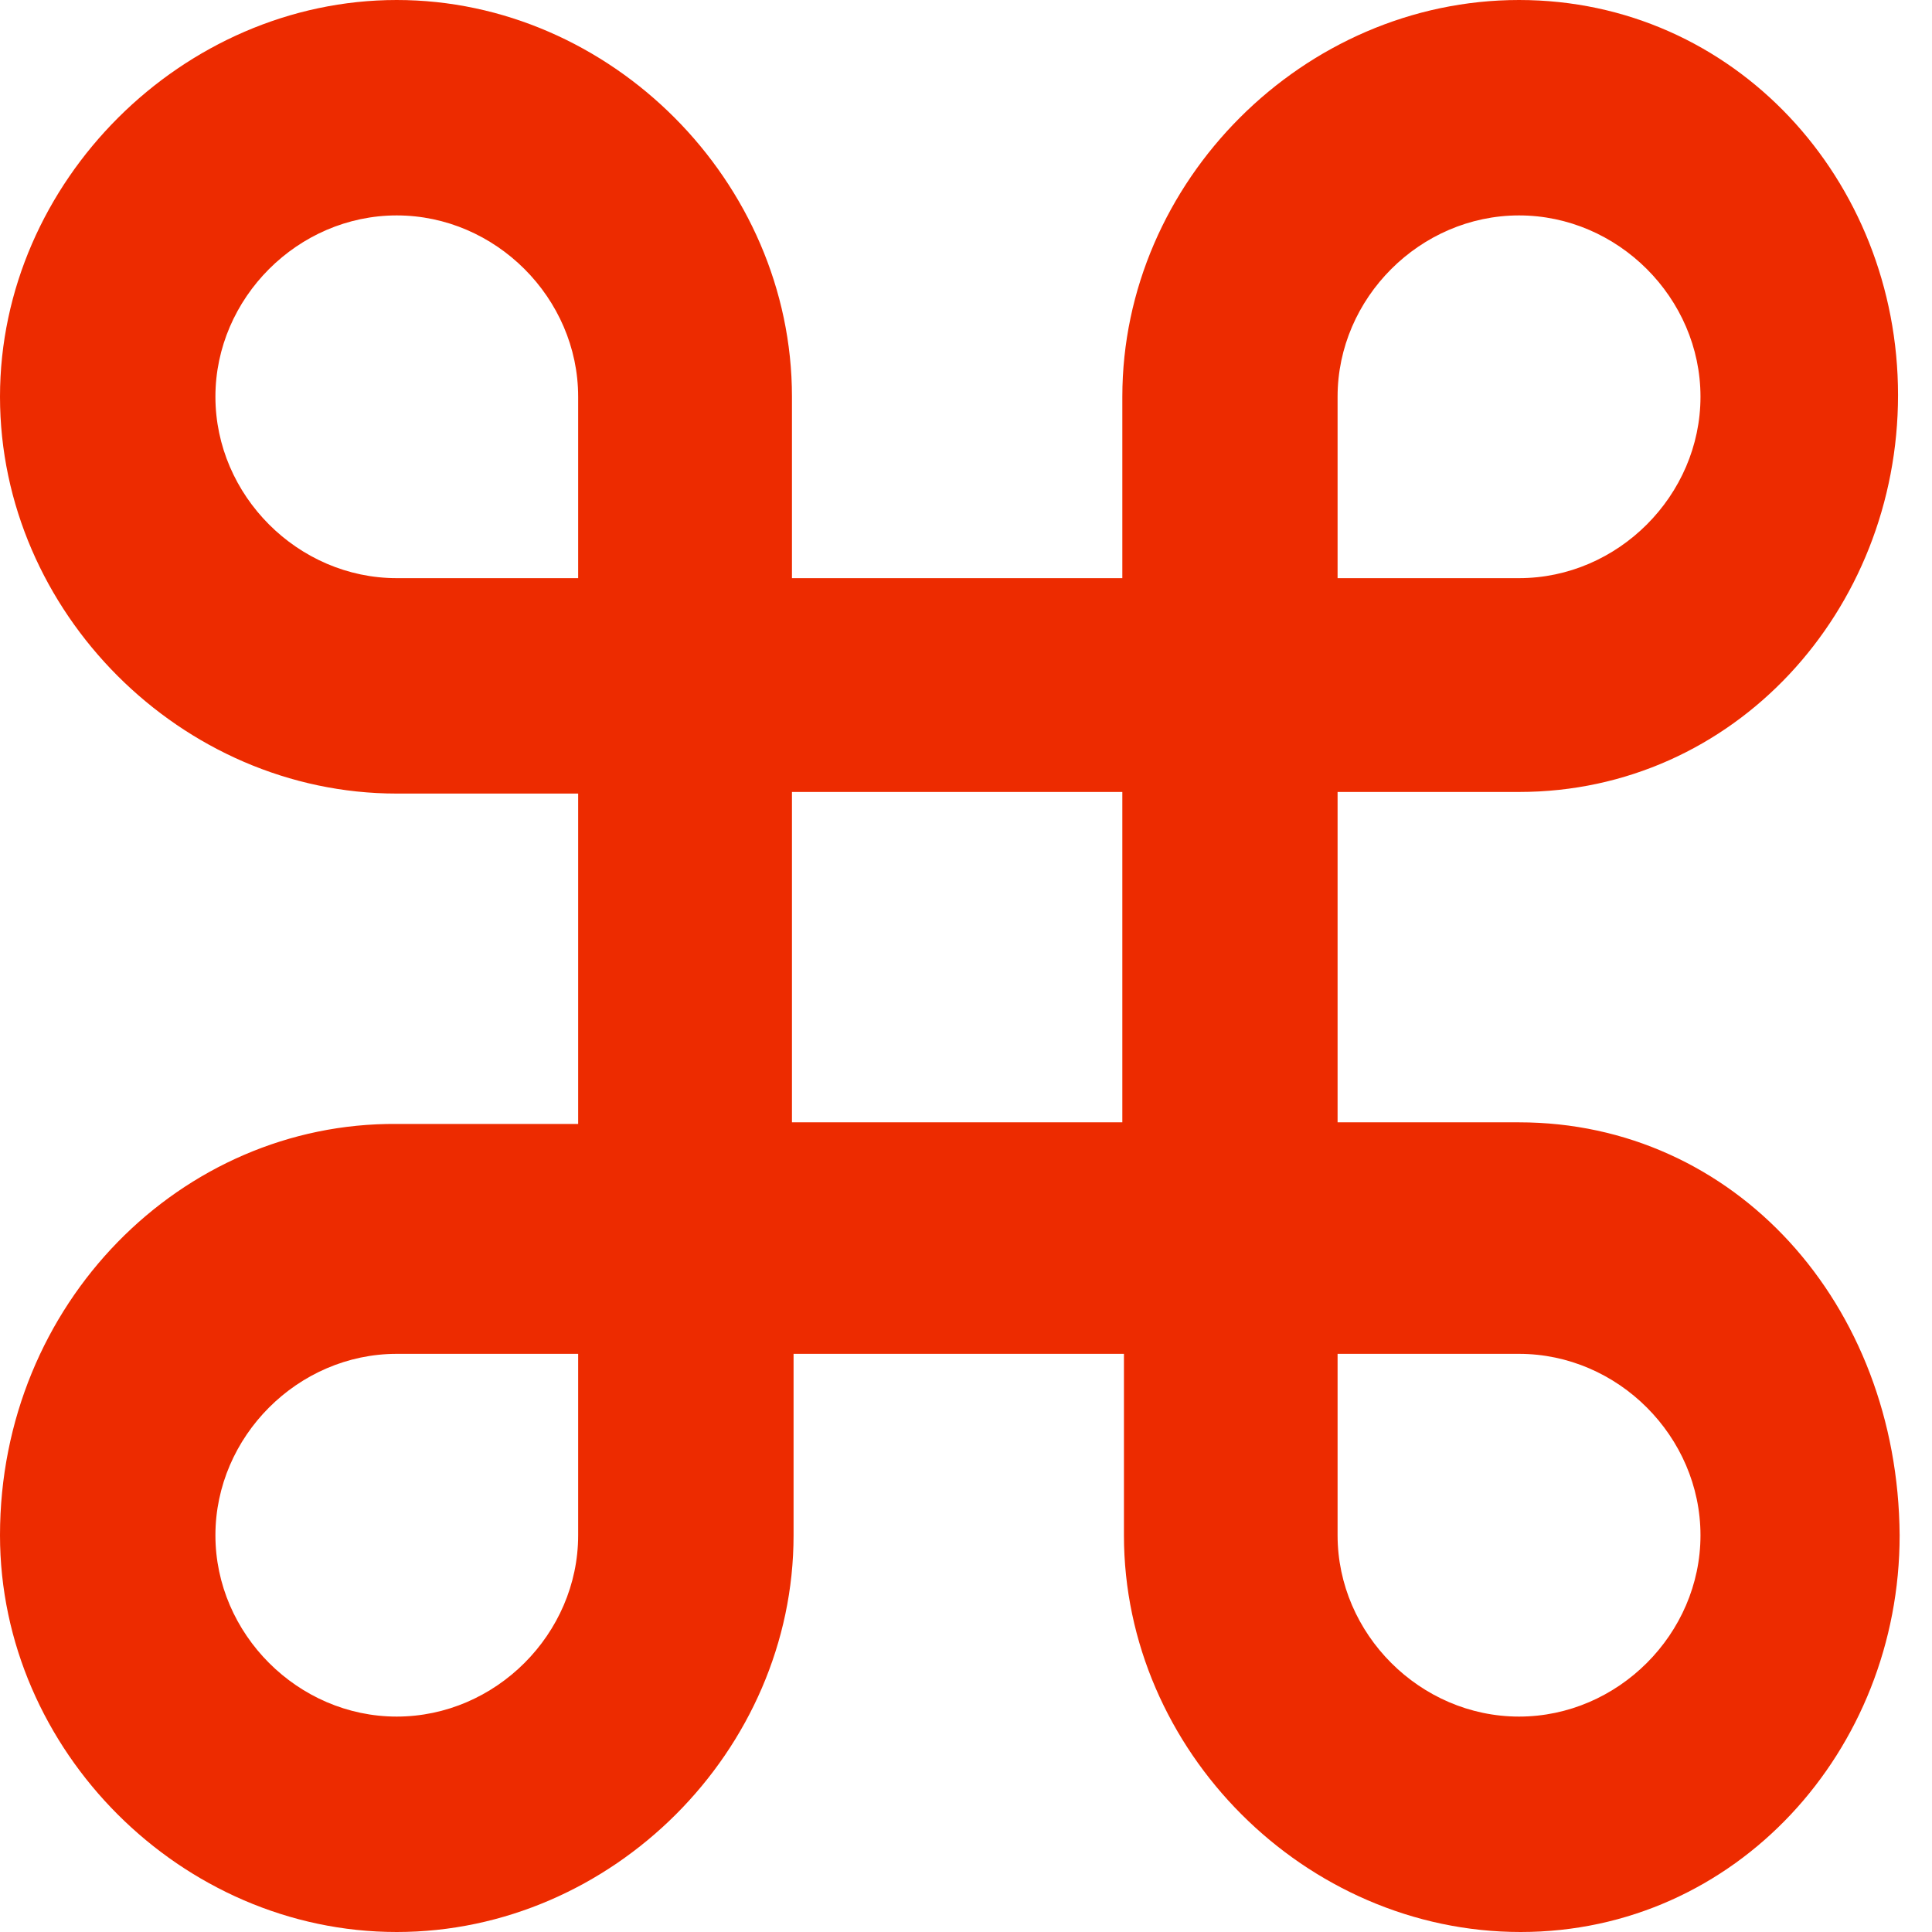
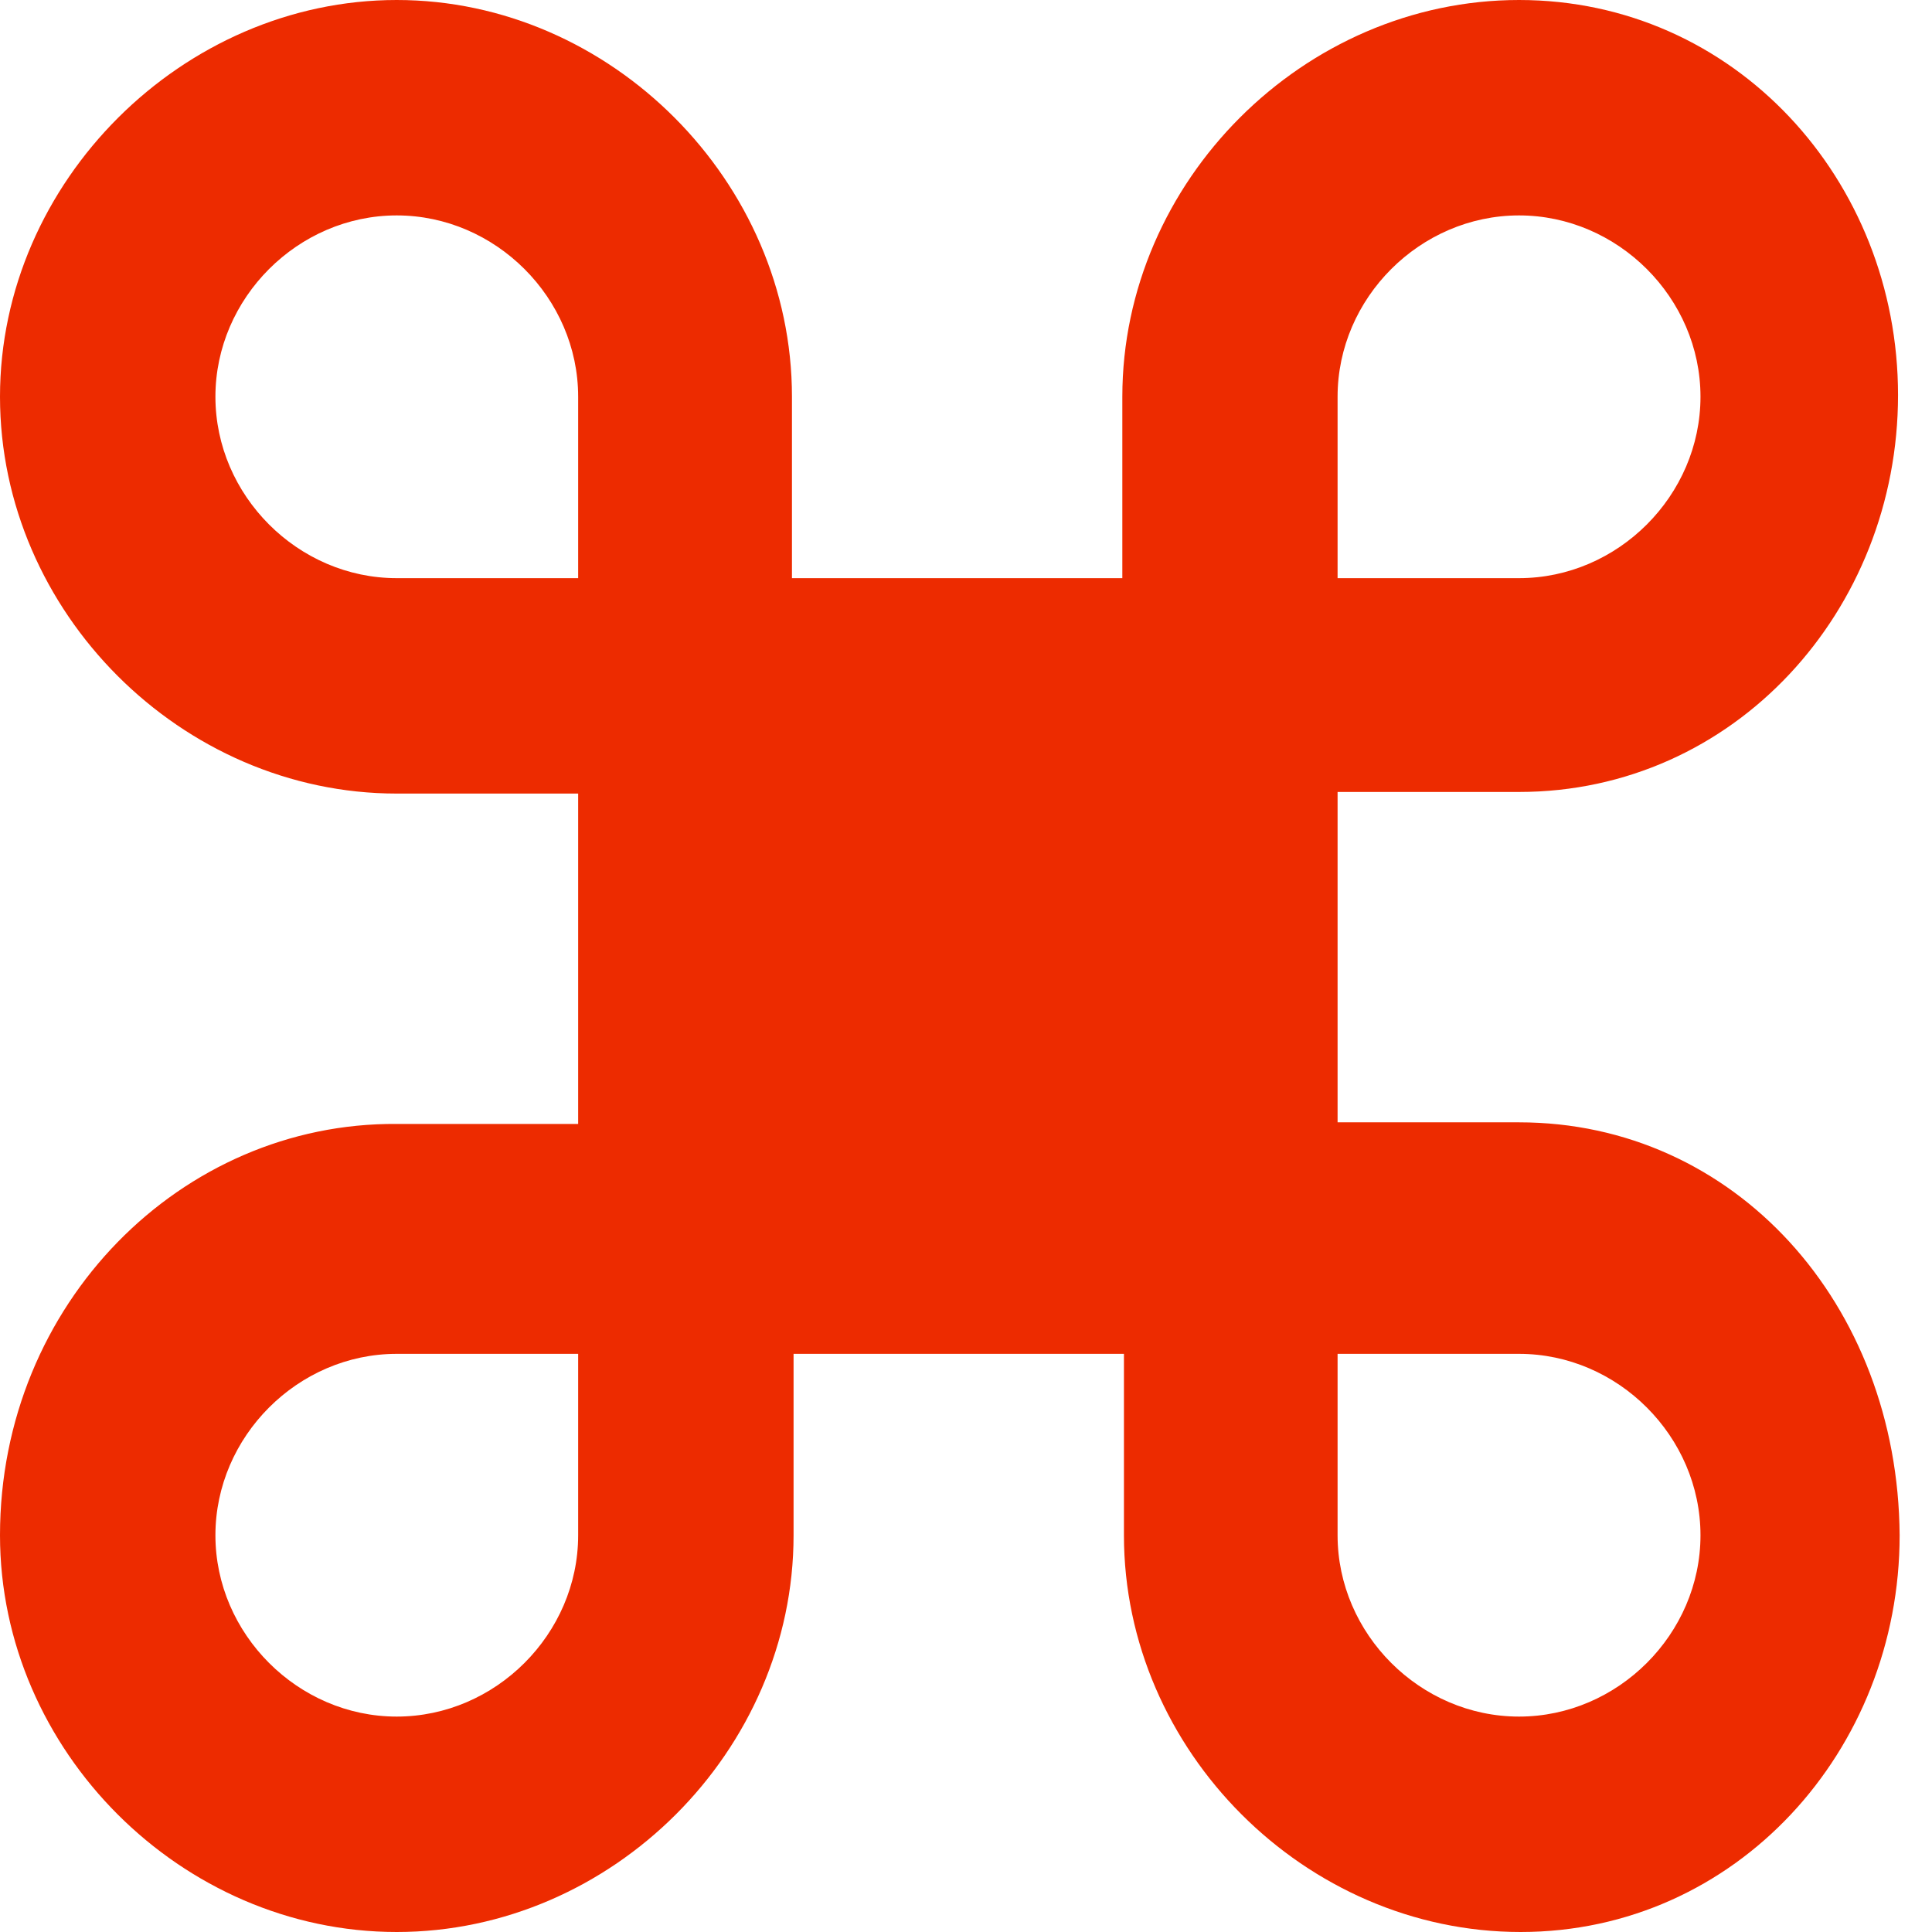
<svg xmlns="http://www.w3.org/2000/svg" width="12" height="12" viewBox="0 0 12 12" fill="none">
-   <path d="M8.308 3.591V2.464C8.308 1.851 8.821 1.338 9.435 1.338C10.049 1.338 10.562 1.851 10.562 2.464C10.562 3.078 10.049 3.591 9.435 3.591H8.308ZM8.308 9.536V8.409H9.435C10.049 8.409 10.562 8.922 10.562 9.536C10.562 10.149 10.049 10.662 9.435 10.662C8.821 10.662 8.308 10.149 8.308 9.536ZM4.919 6.971V4.919H6.971V6.971H4.919ZM1.338 2.464C1.338 1.851 1.851 1.338 2.464 1.338C3.078 1.338 3.591 1.851 3.591 2.464V3.591H2.464C1.851 3.591 1.338 3.078 1.338 2.464ZM1.338 9.536C1.338 8.922 1.851 8.409 2.464 8.409H3.591V9.536C3.591 10.149 3.078 10.662 2.464 10.662C1.851 10.662 1.338 10.149 1.338 9.536ZM9.435 6.971H8.308V4.919H9.435C10.773 4.919 11.789 3.792 11.789 2.454C11.789 1.117 10.773 0 9.435 0C8.097 0 6.971 1.127 6.971 2.464V3.591H4.919V2.464C4.919 1.127 3.792 0 2.464 0C1.137 0 0 1.127 0 2.464C0 3.802 1.127 4.929 2.464 4.929H3.591V6.981H2.464C1.127 6.971 0 8.097 0 9.536C0 10.873 1.127 12 2.464 12C3.802 12 4.929 10.873 4.929 9.536V8.409H6.981V9.536C6.981 10.873 8.107 12 9.445 12C10.783 12 11.799 10.873 11.799 9.536C11.789 8.097 10.773 6.971 9.435 6.971Z" fill="#ED2B00" />
+   <path d="M8.308 3.591V2.464C8.308 1.851 8.821 1.338 9.435 1.338C10.049 1.338 10.562 1.851 10.562 2.464C10.562 3.078 10.049 3.591 9.435 3.591H8.308ZM8.308 9.536V8.409H9.435C10.049 8.409 10.562 8.922 10.562 9.536C10.562 10.149 10.049 10.662 9.435 10.662C8.821 10.662 8.308 10.149 8.308 9.536ZM4.919 6.971V4.919V6.971H4.919ZM1.338 2.464C1.338 1.851 1.851 1.338 2.464 1.338C3.078 1.338 3.591 1.851 3.591 2.464V3.591H2.464C1.851 3.591 1.338 3.078 1.338 2.464ZM1.338 9.536C1.338 8.922 1.851 8.409 2.464 8.409H3.591V9.536C3.591 10.149 3.078 10.662 2.464 10.662C1.851 10.662 1.338 10.149 1.338 9.536ZM9.435 6.971H8.308V4.919H9.435C10.773 4.919 11.789 3.792 11.789 2.454C11.789 1.117 10.773 0 9.435 0C8.097 0 6.971 1.127 6.971 2.464V3.591H4.919V2.464C4.919 1.127 3.792 0 2.464 0C1.137 0 0 1.127 0 2.464C0 3.802 1.127 4.929 2.464 4.929H3.591V6.981H2.464C1.127 6.971 0 8.097 0 9.536C0 10.873 1.127 12 2.464 12C3.802 12 4.929 10.873 4.929 9.536V8.409H6.981V9.536C6.981 10.873 8.107 12 9.445 12C10.783 12 11.799 10.873 11.799 9.536C11.789 8.097 10.773 6.971 9.435 6.971Z" fill="#ED2B00" />
</svg>